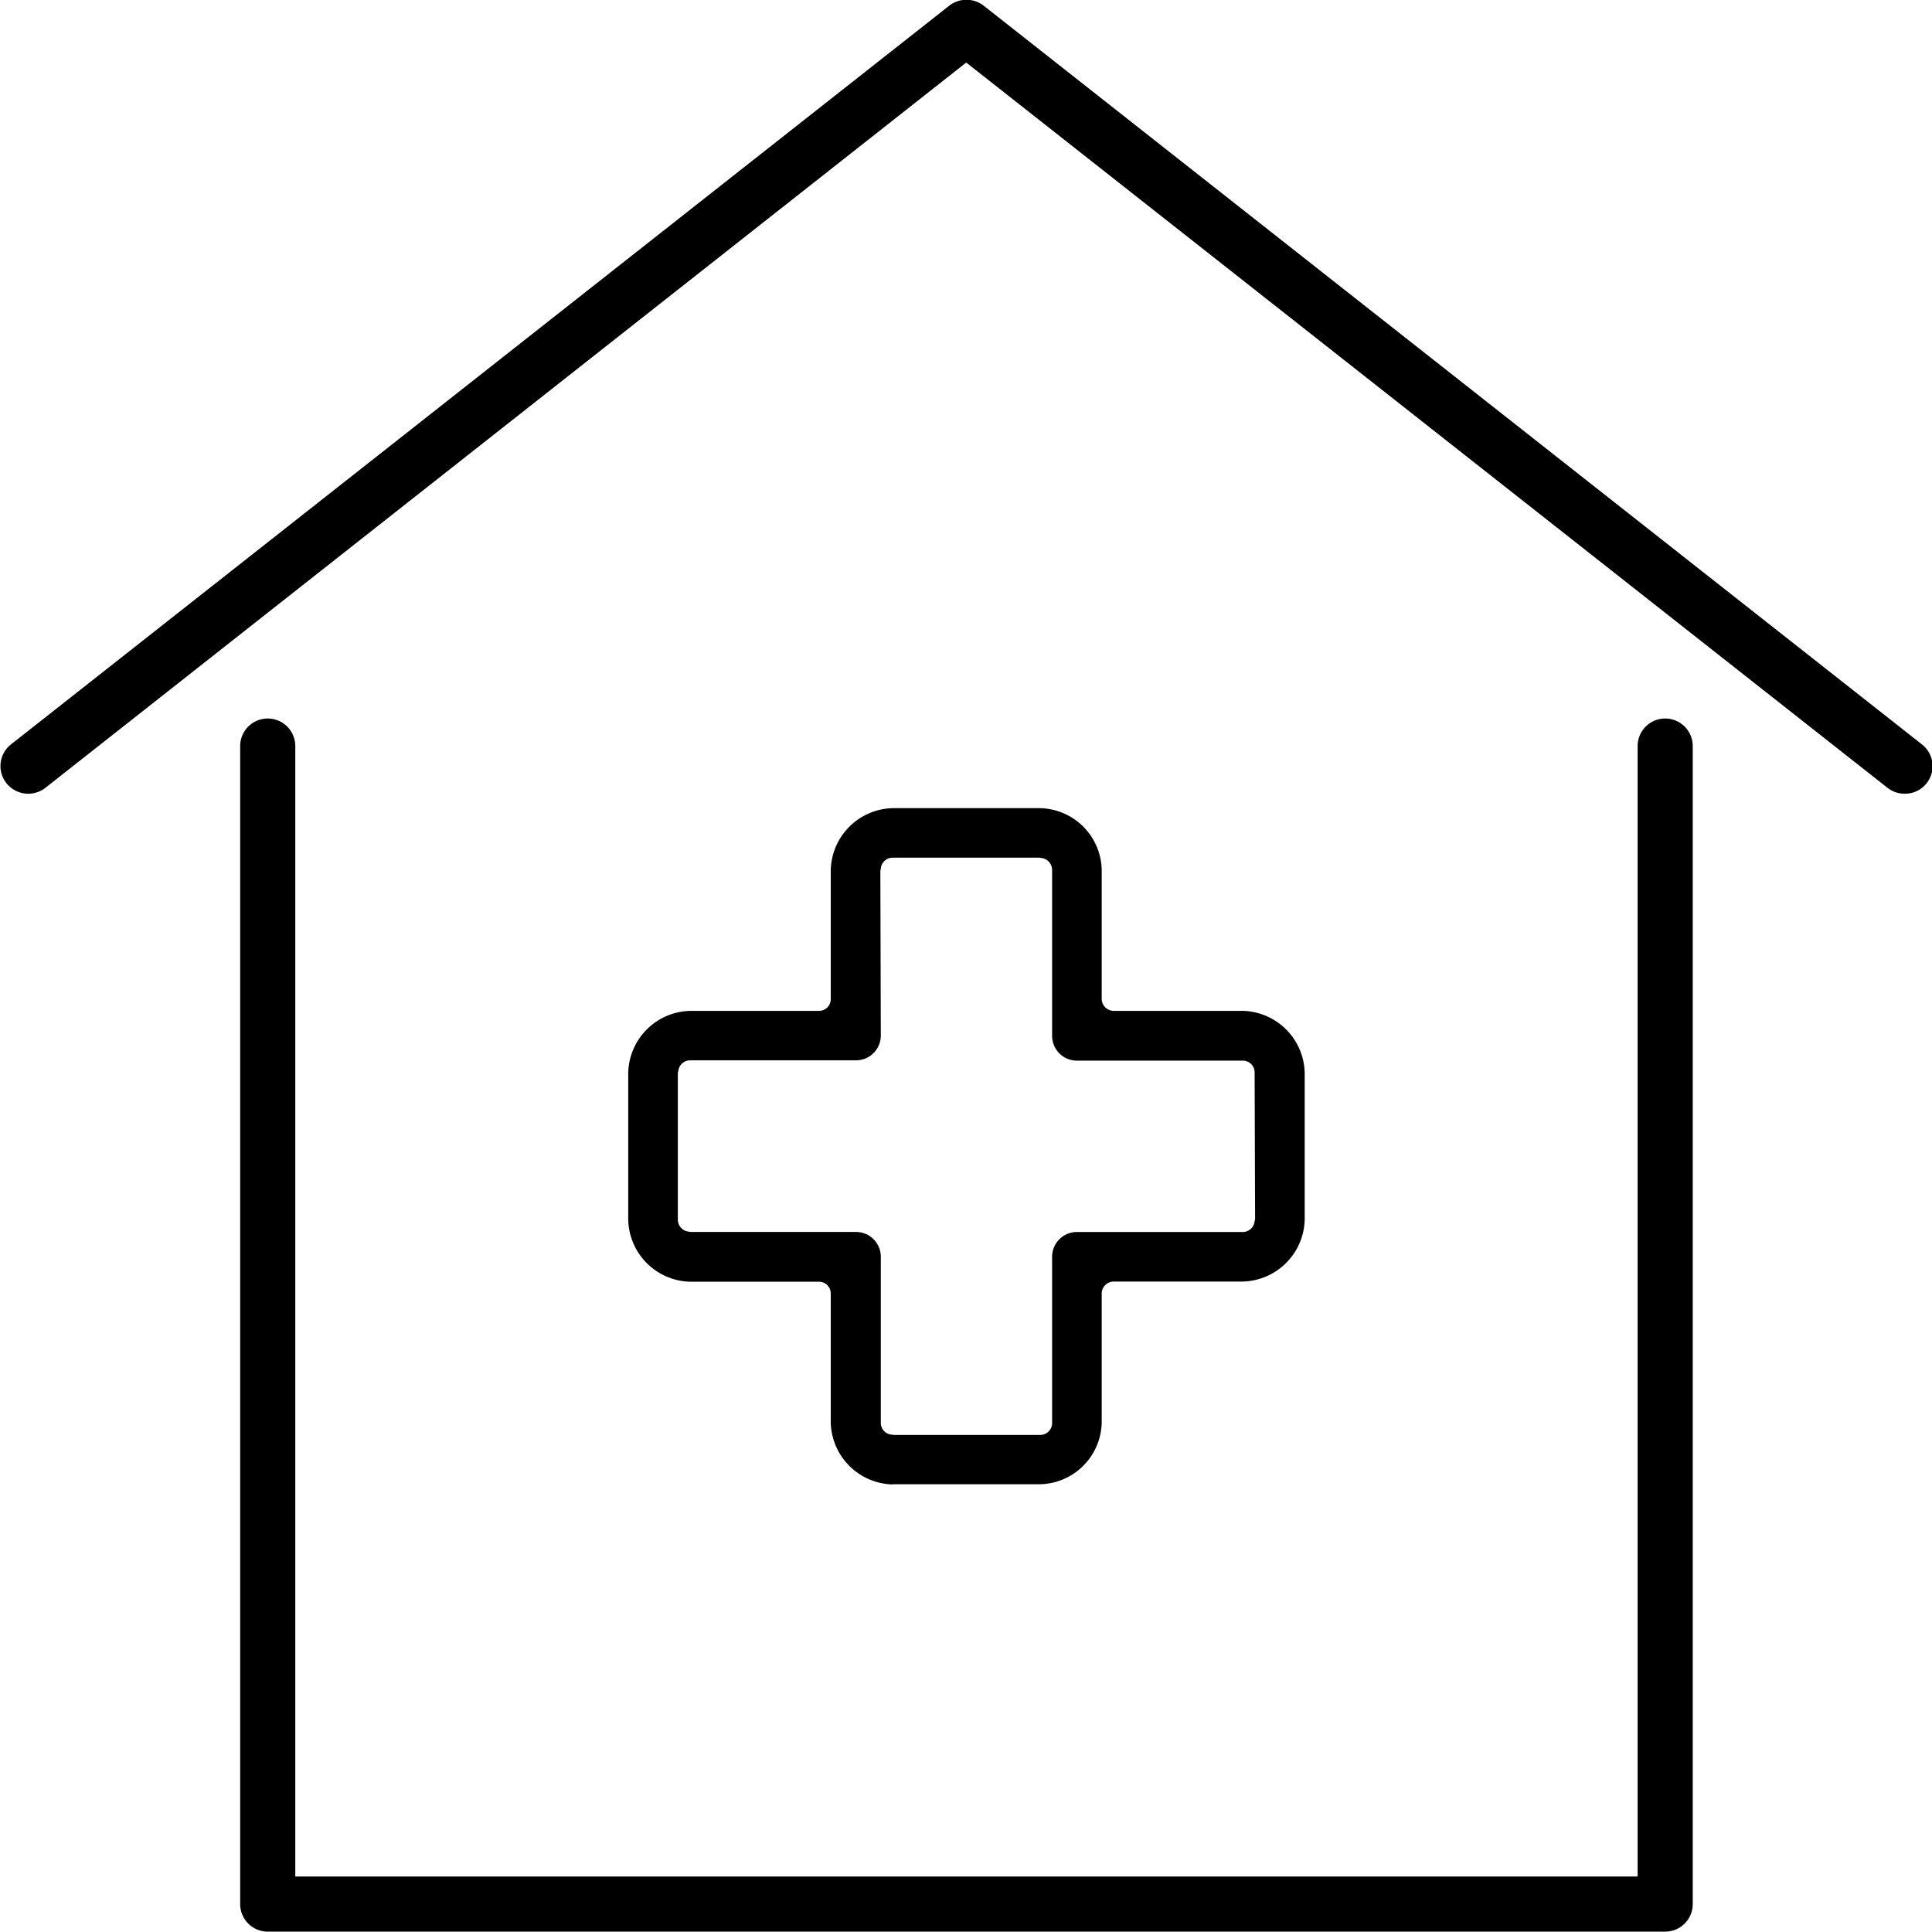
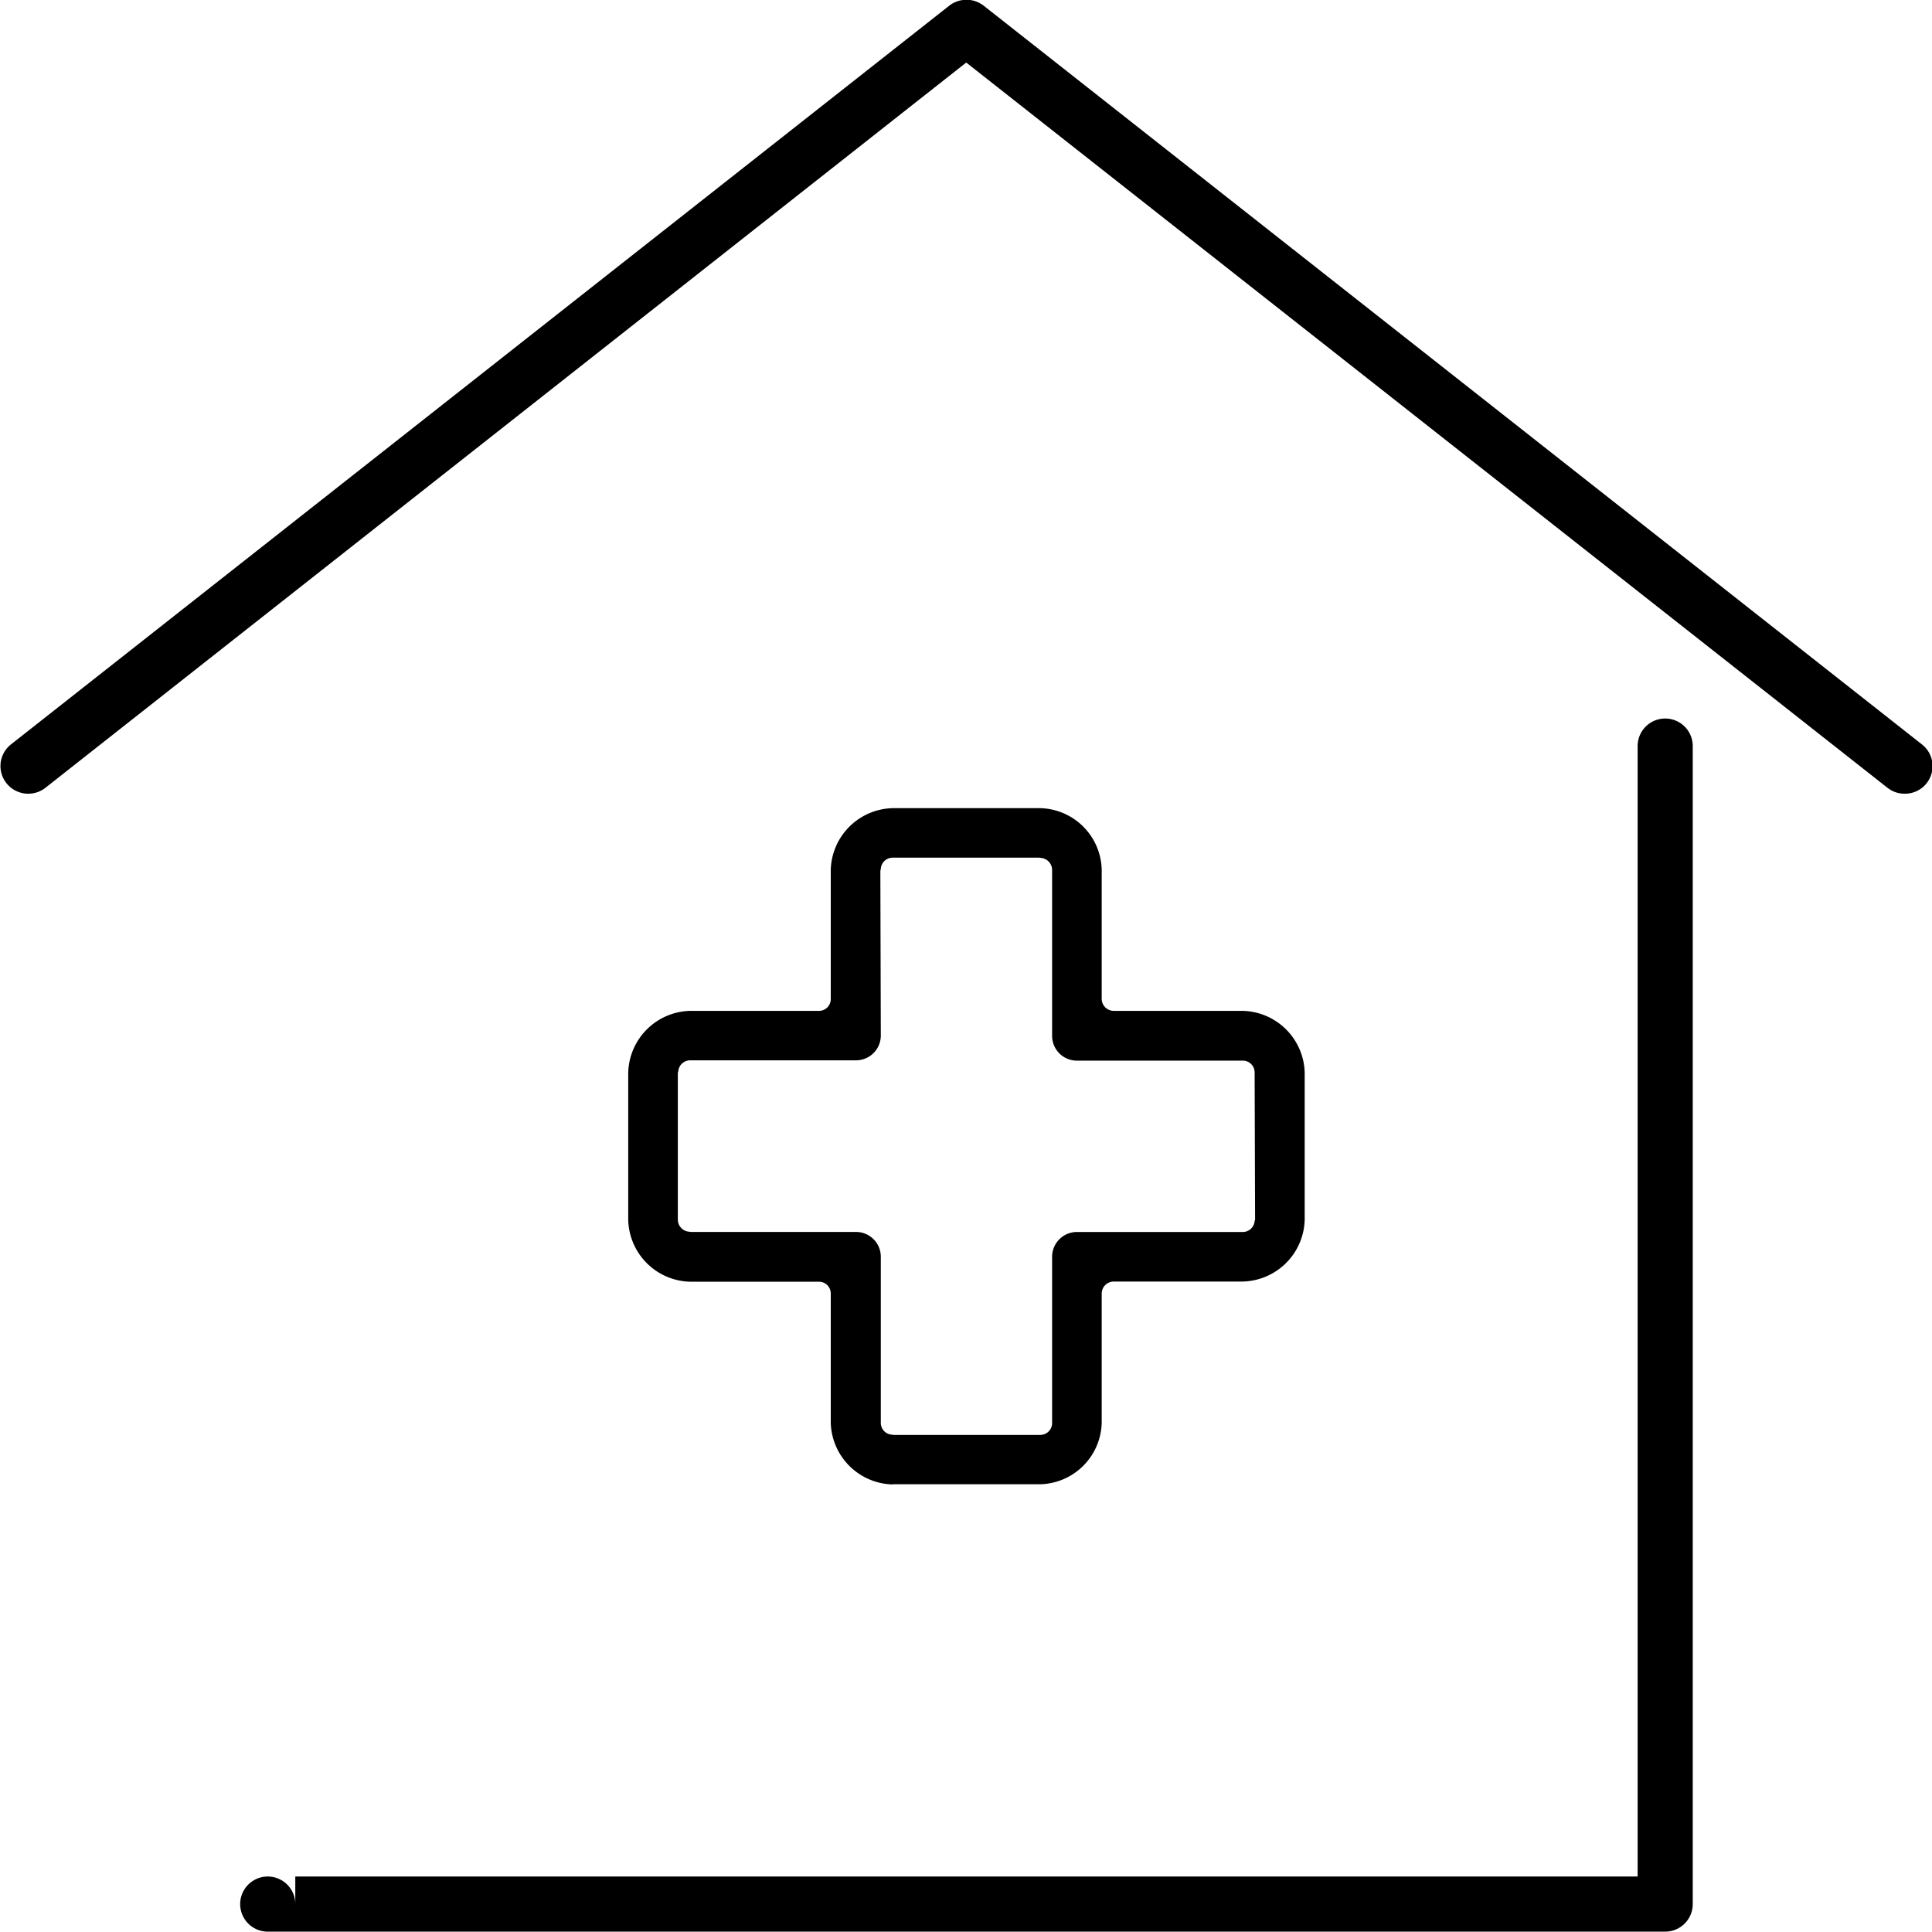
<svg xmlns="http://www.w3.org/2000/svg" width="42.07" height="42.063" viewBox="0 0 42.07 42.063">
-   <path d="M2307.07,78h-30.43a0.6,0.6,0,0,1-.6-0.6V52.184a0.6,0.6,0,1,1,1.2,0V76.8h29.23V52.184a0.6,0.6,0,1,1,1.2,0V77.4A0.6,0.6,0,0,1,2307.07,78Zm5.21-24.779a0.594,0.594,0,0,1-.37-0.129L2291.85,37.3,2271.8,53.092a0.607,0.607,0,0,1-.85-0.1,0.6,0.6,0,0,1,.1-0.845l20.43-16.085a0.61,0.61,0,0,1,.75,0l20.43,16.085A0.6,0.6,0,0,1,2312.28,53.221Zm-22.03,15.041a1.382,1.382,0,0,1-1.35-1.344V64.109a0.256,0.256,0,0,0-.26-0.261h-2.8a1.382,1.382,0,0,1-1.35-1.344v-3.21a1.382,1.382,0,0,1,1.35-1.344h2.8a0.256,0.256,0,0,0,.26-0.261V54.88a1.382,1.382,0,0,1,1.35-1.344h3.21a1.373,1.373,0,0,1,1.34,1.344v2.809a0.263,0.263,0,0,0,.26.261h2.81a1.382,1.382,0,0,1,1.35,1.344V62.5a1.382,1.382,0,0,1-1.35,1.344h-2.81a0.263,0.263,0,0,0-.26.261v2.809a1.373,1.373,0,0,1-1.34,1.344h-3.21Zm-0.02-1.084a0.224,0.224,0,0,0,.05.006l3.18,0a0.259,0.259,0,0,0,.26-0.241V63.306a0.54,0.54,0,0,1,.54-0.541h3.61a0.259,0.259,0,0,0,.26-0.241,0.1,0.1,0,0,0,.01-0.053l-0.01-3.177a0.256,0.256,0,0,0-.25-0.26h-3.62a0.54,0.54,0,0,1-.54-0.542V54.88a0.264,0.264,0,0,0-.24-0.26,0.3,0.3,0,0,0-.05-0.006l-3.18,0a0.259,0.259,0,0,0-.26.241c0,0.018-.01.035-0.01,0.053l0.01,3.578a0.54,0.54,0,0,1-.54.541h-3.61a0.259,0.259,0,0,0-.26.241,0.1,0.1,0,0,0-.01.053V62.5a0.265,0.265,0,0,0,.25.259,0.174,0.174,0,0,0,.05.005l3.58,0a0.54,0.54,0,0,1,.54.542v3.611A0.256,0.256,0,0,0,2290.23,67.178Z" transform="translate(-2270.81 -35.938)" />
+   <path d="M2307.07,78h-30.43a0.6,0.6,0,0,1-.6-0.6a0.6,0.6,0,1,1,1.2,0V76.8h29.23V52.184a0.6,0.6,0,1,1,1.2,0V77.4A0.6,0.6,0,0,1,2307.07,78Zm5.21-24.779a0.594,0.594,0,0,1-.37-0.129L2291.85,37.3,2271.8,53.092a0.607,0.607,0,0,1-.85-0.1,0.6,0.6,0,0,1,.1-0.845l20.43-16.085a0.61,0.61,0,0,1,.75,0l20.43,16.085A0.6,0.6,0,0,1,2312.28,53.221Zm-22.03,15.041a1.382,1.382,0,0,1-1.35-1.344V64.109a0.256,0.256,0,0,0-.26-0.261h-2.8a1.382,1.382,0,0,1-1.35-1.344v-3.21a1.382,1.382,0,0,1,1.35-1.344h2.8a0.256,0.256,0,0,0,.26-0.261V54.88a1.382,1.382,0,0,1,1.35-1.344h3.21a1.373,1.373,0,0,1,1.34,1.344v2.809a0.263,0.263,0,0,0,.26.261h2.81a1.382,1.382,0,0,1,1.35,1.344V62.5a1.382,1.382,0,0,1-1.35,1.344h-2.81a0.263,0.263,0,0,0-.26.261v2.809a1.373,1.373,0,0,1-1.34,1.344h-3.21Zm-0.02-1.084a0.224,0.224,0,0,0,.05.006l3.18,0a0.259,0.259,0,0,0,.26-0.241V63.306a0.54,0.54,0,0,1,.54-0.541h3.61a0.259,0.259,0,0,0,.26-0.241,0.1,0.1,0,0,0,.01-0.053l-0.01-3.177a0.256,0.256,0,0,0-.25-0.26h-3.62a0.54,0.54,0,0,1-.54-0.542V54.88a0.264,0.264,0,0,0-.24-0.26,0.3,0.3,0,0,0-.05-0.006l-3.18,0a0.259,0.259,0,0,0-.26.241c0,0.018-.01.035-0.01,0.053l0.01,3.578a0.54,0.54,0,0,1-.54.541h-3.61a0.259,0.259,0,0,0-.26.241,0.1,0.1,0,0,0-.01.053V62.5a0.265,0.265,0,0,0,.25.259,0.174,0.174,0,0,0,.05.005l3.58,0a0.54,0.54,0,0,1,.54.542v3.611A0.256,0.256,0,0,0,2290.23,67.178Z" transform="translate(-2270.81 -35.938)" />
</svg>